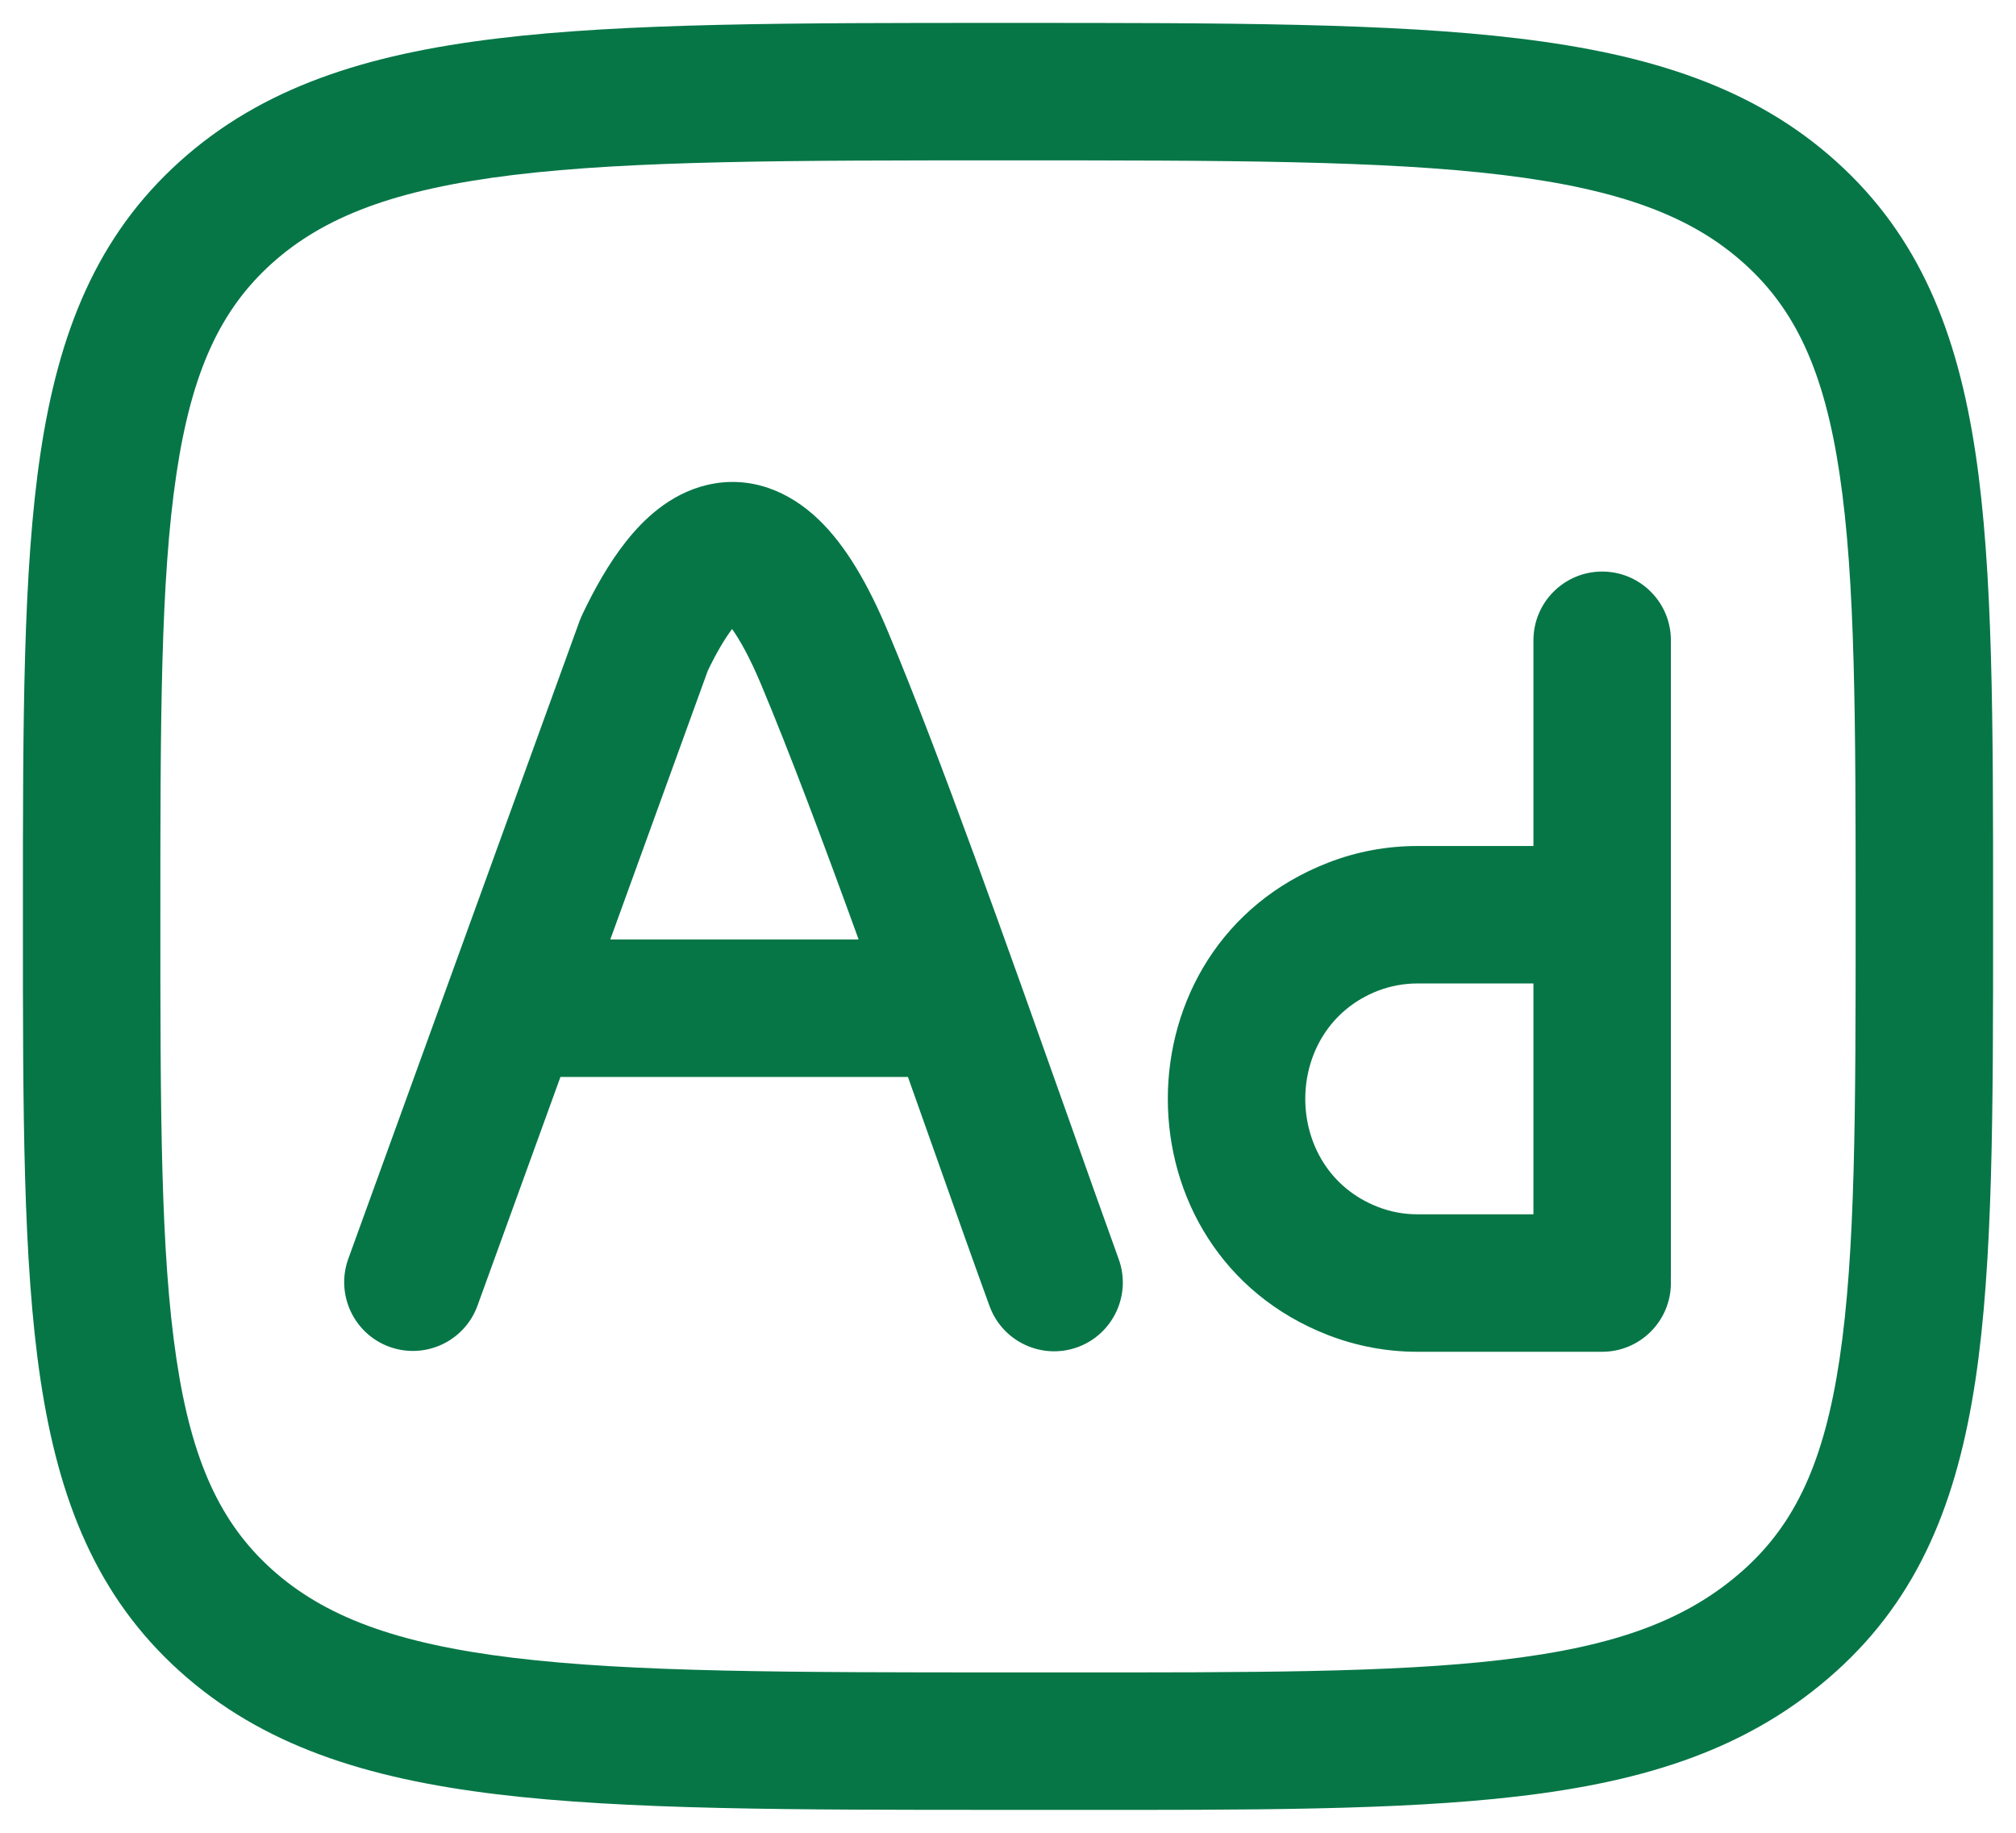
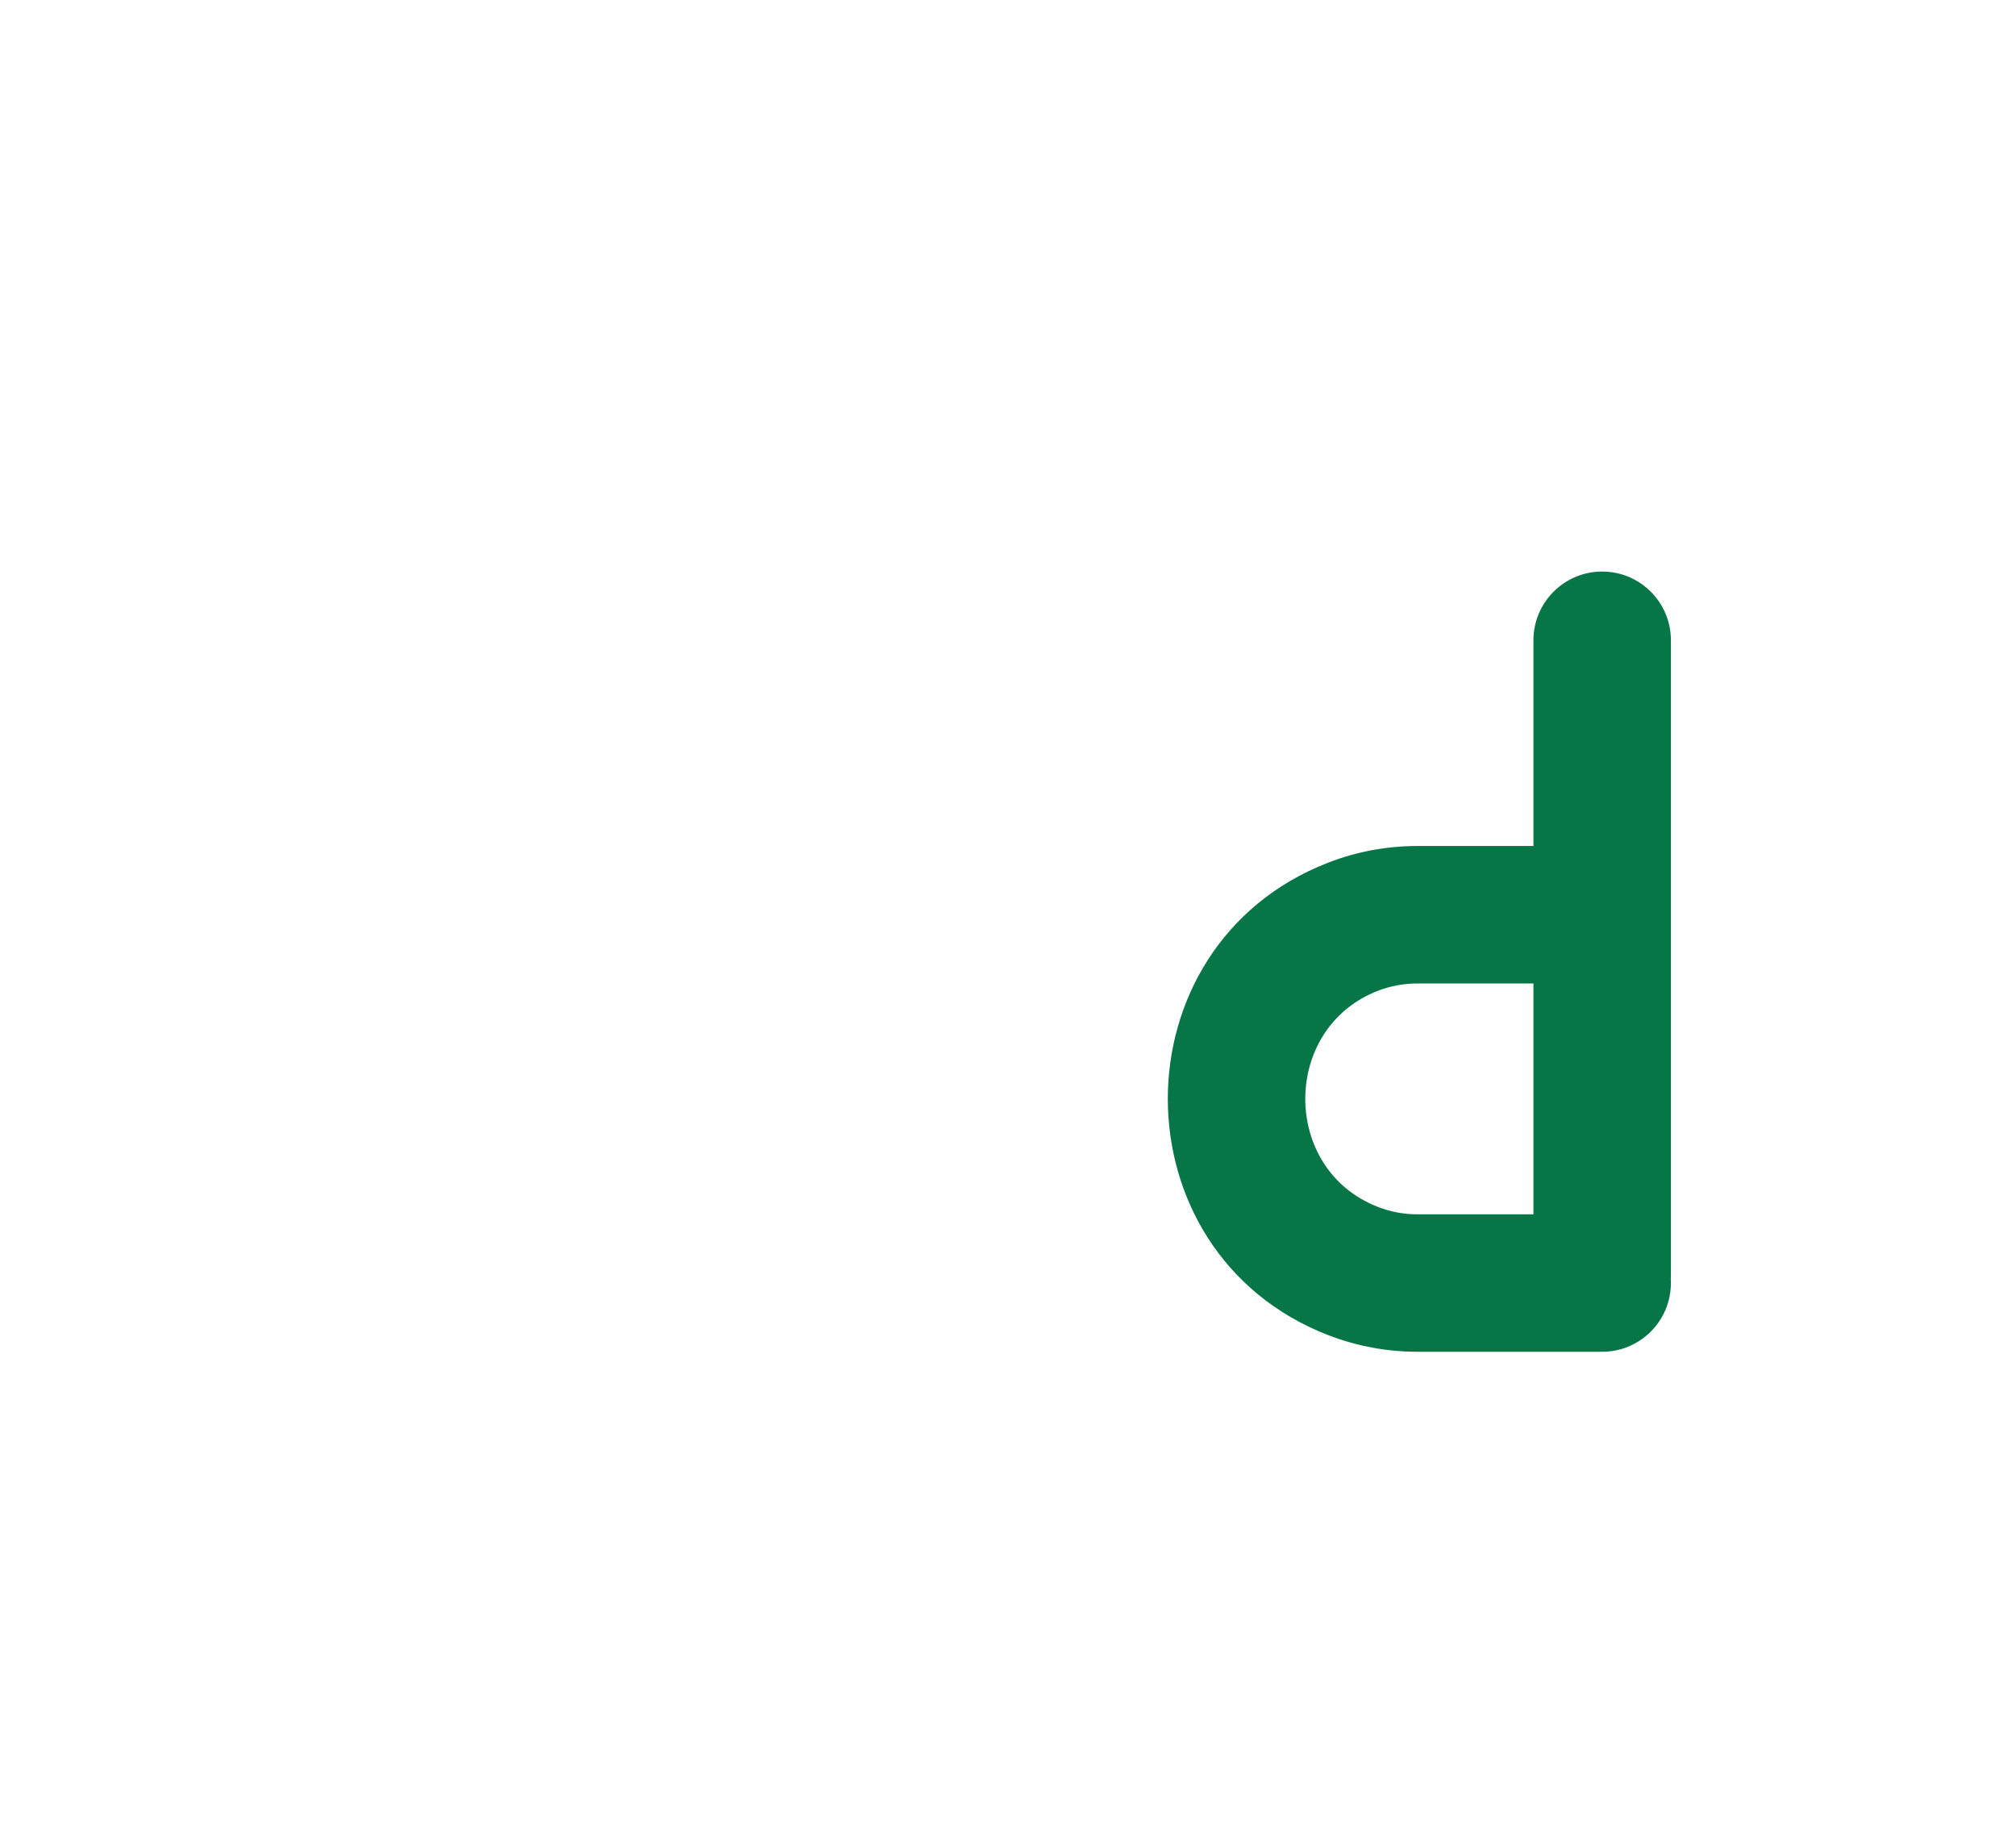
<svg xmlns="http://www.w3.org/2000/svg" width="22" height="20" viewBox="0 0 22 20" fill="none">
-   <path fill-rule="evenodd" clip-rule="evenodd" d="M9.908 11.752C10.007 12.032 10.105 12.308 10.2 12.575C10.419 13.194 10.623 13.77 10.798 14.251C10.939 14.64 11.369 14.842 11.759 14.701C12.148 14.559 12.349 14.129 12.208 13.74C12.043 13.283 11.845 12.726 11.631 12.121C11.011 10.374 10.248 8.221 9.689 6.89C9.473 6.374 9.23 5.955 8.936 5.672C8.617 5.364 8.187 5.178 7.708 5.294C7.298 5.394 7.011 5.682 6.831 5.91C6.638 6.154 6.48 6.442 6.354 6.707C6.344 6.729 6.335 6.751 6.326 6.773L3.801 13.736C3.66 14.125 3.861 14.556 4.25 14.697C4.64 14.838 5.07 14.637 5.211 14.247L6.116 11.752H9.908ZM7.724 7.319L6.66 10.252H9.37C8.991 9.207 8.616 8.209 8.306 7.47C8.179 7.167 8.07 6.978 7.989 6.864C7.905 6.976 7.815 7.13 7.724 7.319Z" fill="#067647" />
  <path fill-rule="evenodd" clip-rule="evenodd" d="M18.234 6.987C18.234 6.573 17.898 6.237 17.484 6.237C17.07 6.237 16.734 6.573 16.734 6.987V9.232H15.466C15.133 9.232 14.803 9.293 14.493 9.414C12.161 10.319 12.161 13.664 14.493 14.569C14.803 14.689 15.133 14.751 15.466 14.751H17.484C17.898 14.751 18.234 14.415 18.234 14.001C18.234 13.988 18.234 13.976 18.233 13.963C18.234 13.951 18.234 13.938 18.234 13.925V6.987ZM15.466 10.732H16.734V13.251H15.466C15.319 13.251 15.174 13.224 15.036 13.17C13.98 12.761 13.98 11.222 15.036 10.812C15.174 10.759 15.319 10.732 15.466 10.732Z" fill="#067647" />
-   <path fill-rule="evenodd" clip-rule="evenodd" d="M10.948 0.25H11.052C13.365 0.25 15.17 0.25 16.576 0.42C18.008 0.593 19.141 0.954 20.037 1.761C20.945 2.578 21.361 3.627 21.559 4.951C21.75 6.232 21.75 7.869 21.75 9.937V10.062C21.75 12.131 21.75 13.768 21.559 15.049C21.361 16.372 20.945 17.422 20.037 18.239C19.106 19.078 17.976 19.44 16.545 19.605C15.268 19.753 13.662 19.752 11.635 19.75C11.428 19.75 11.216 19.75 11 19.75H10.948C8.635 19.75 6.83 19.75 5.424 19.58C3.992 19.407 2.859 19.046 1.963 18.239C1.055 17.422 0.639 16.372 0.441 15.049C0.25 13.768 0.25 12.131 0.25 10.062V9.938C0.25 7.869 0.25 6.232 0.441 4.951C0.639 3.627 1.055 2.578 1.963 1.761C2.859 0.954 3.992 0.593 5.424 0.42C6.83 0.25 8.635 0.25 10.948 0.25ZM5.604 1.909C4.312 2.066 3.534 2.364 2.966 2.875C2.41 3.376 2.093 4.046 1.925 5.173C1.752 6.33 1.75 7.855 1.75 10C1.75 12.145 1.752 13.67 1.925 14.827C2.093 15.954 2.41 16.624 2.966 17.125C3.534 17.636 4.312 17.934 5.604 18.091C6.91 18.249 8.624 18.25 11 18.25L11.606 18.25C13.674 18.251 15.188 18.252 16.372 18.115C17.646 17.968 18.426 17.671 19.034 17.125C19.59 16.624 19.907 15.954 20.075 14.827C20.248 13.67 20.25 12.145 20.25 10C20.25 7.855 20.248 6.33 20.075 5.173C19.907 4.046 19.59 3.376 19.034 2.876C18.466 2.364 17.688 2.066 16.396 1.909C15.09 1.751 13.376 1.75 11 1.75C8.624 1.75 6.91 1.751 5.604 1.909Z" fill="#067647" />
</svg>